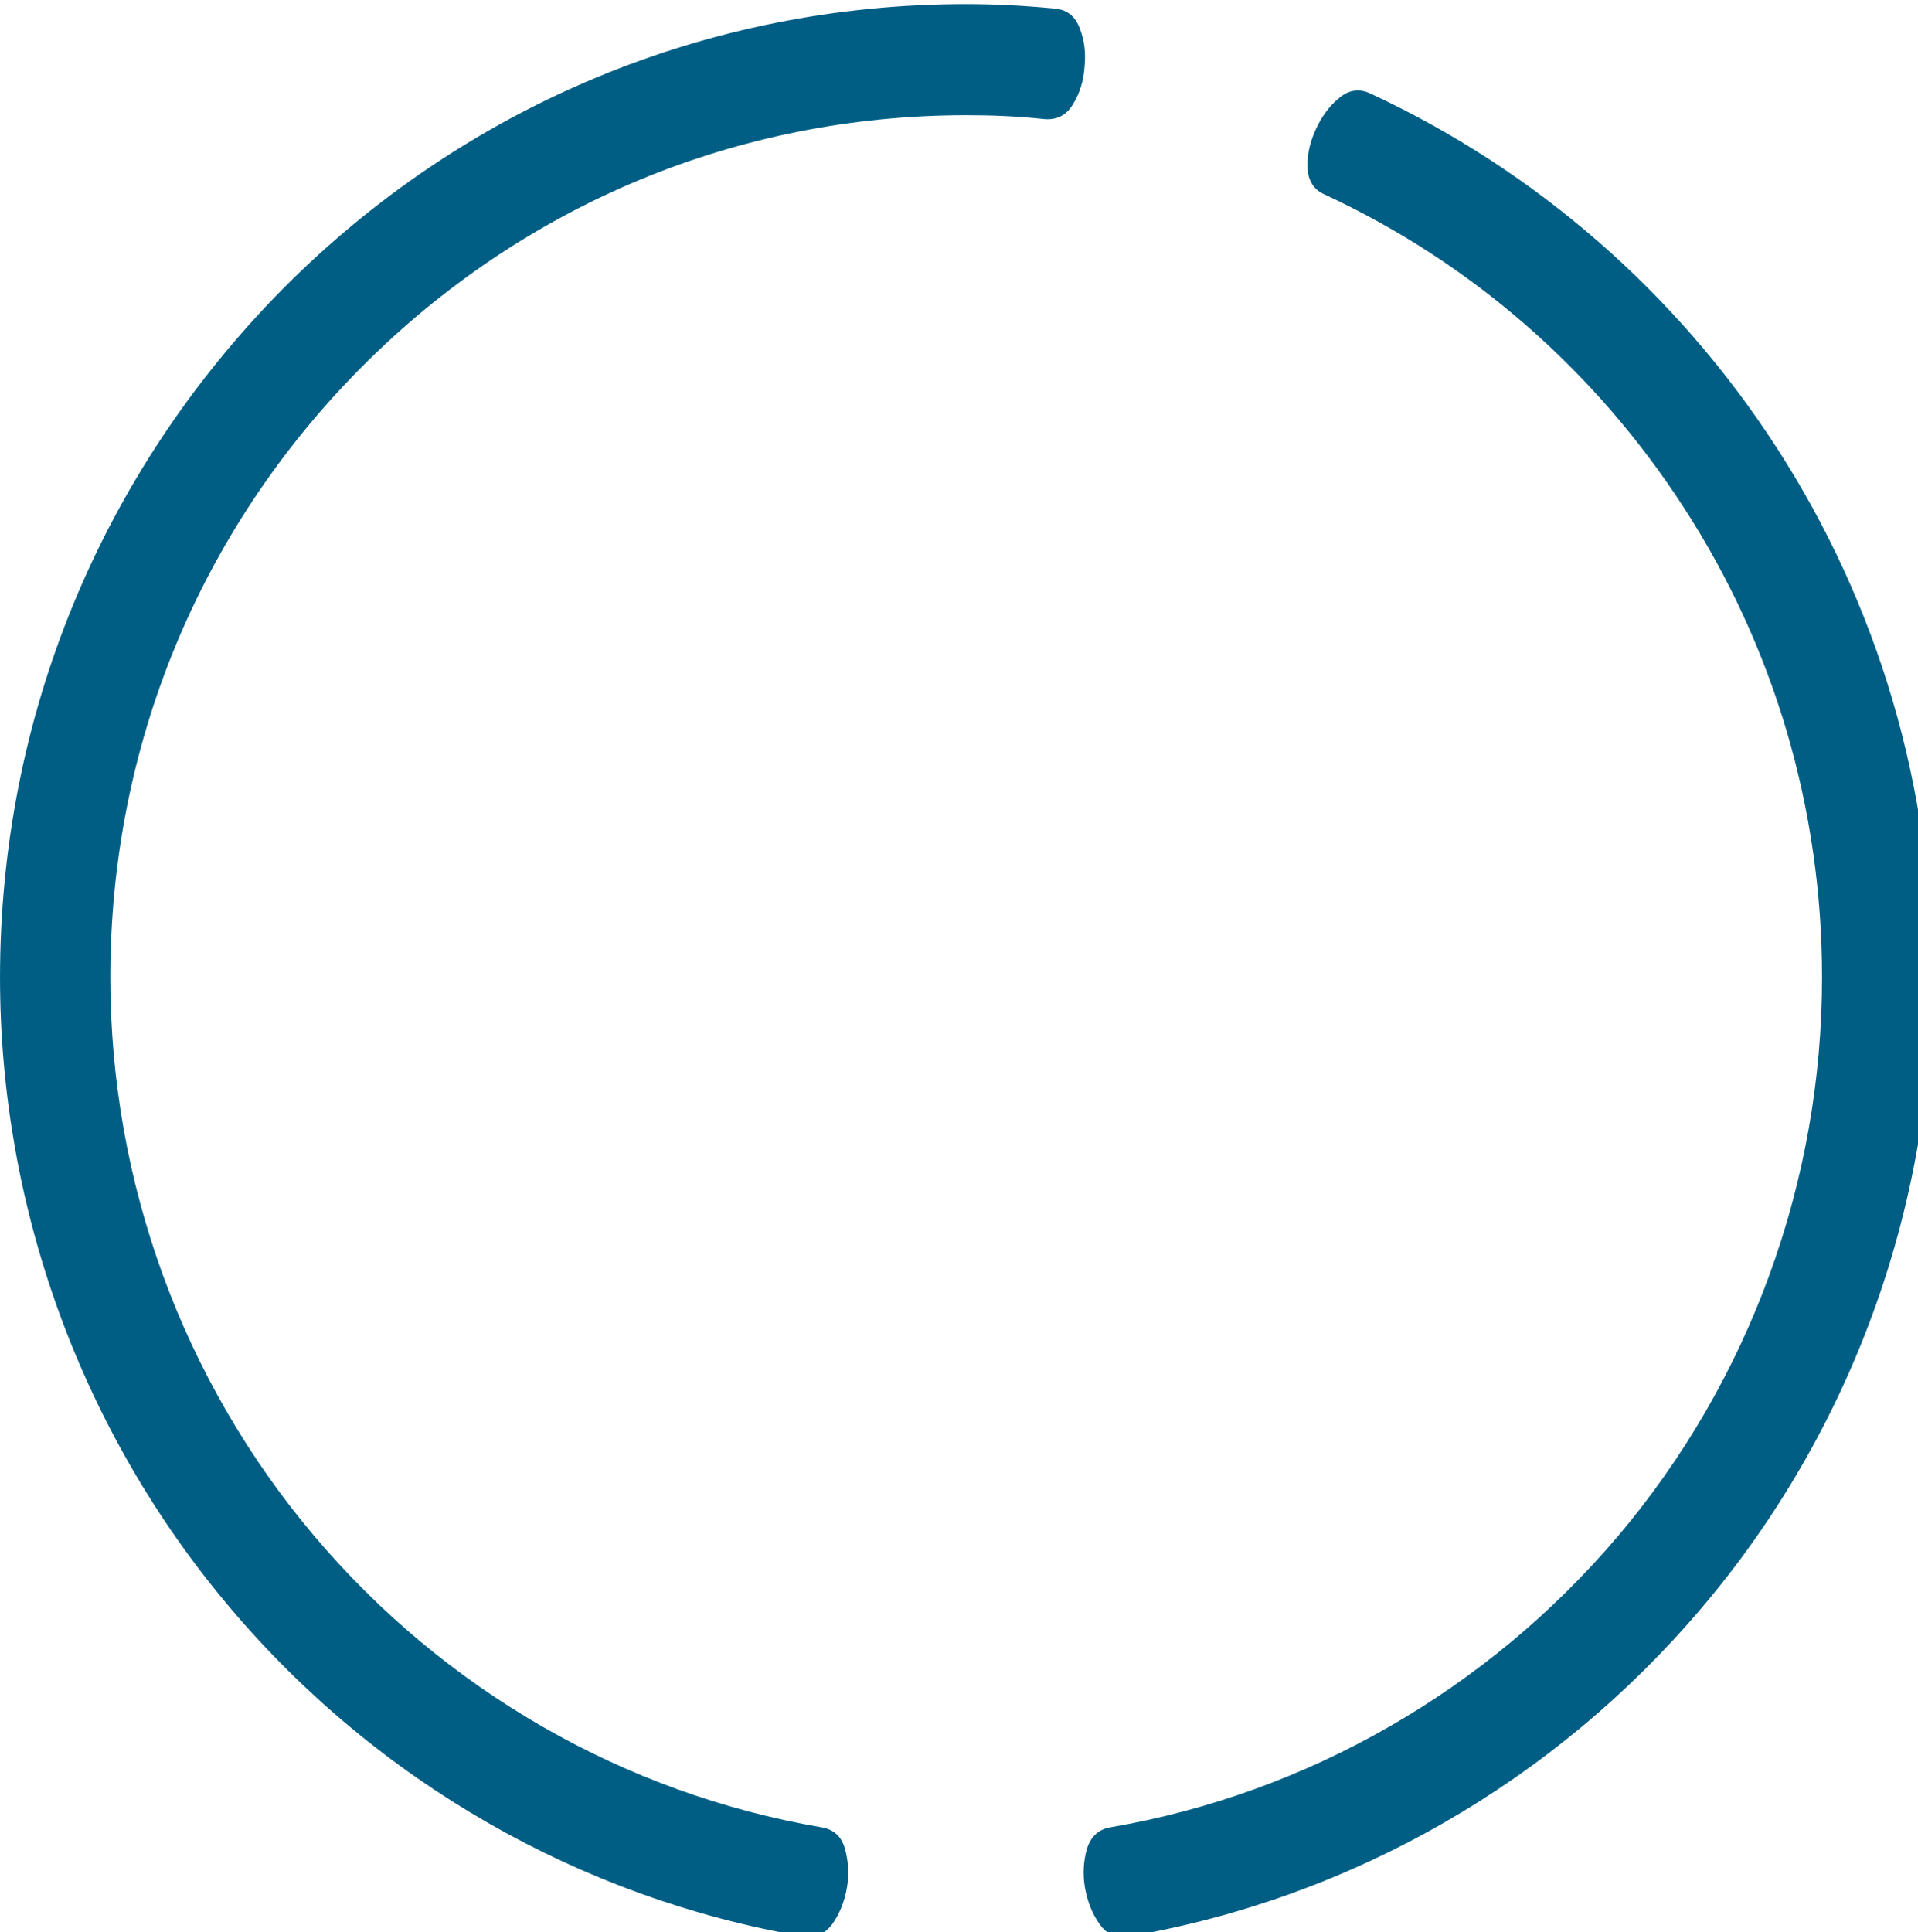
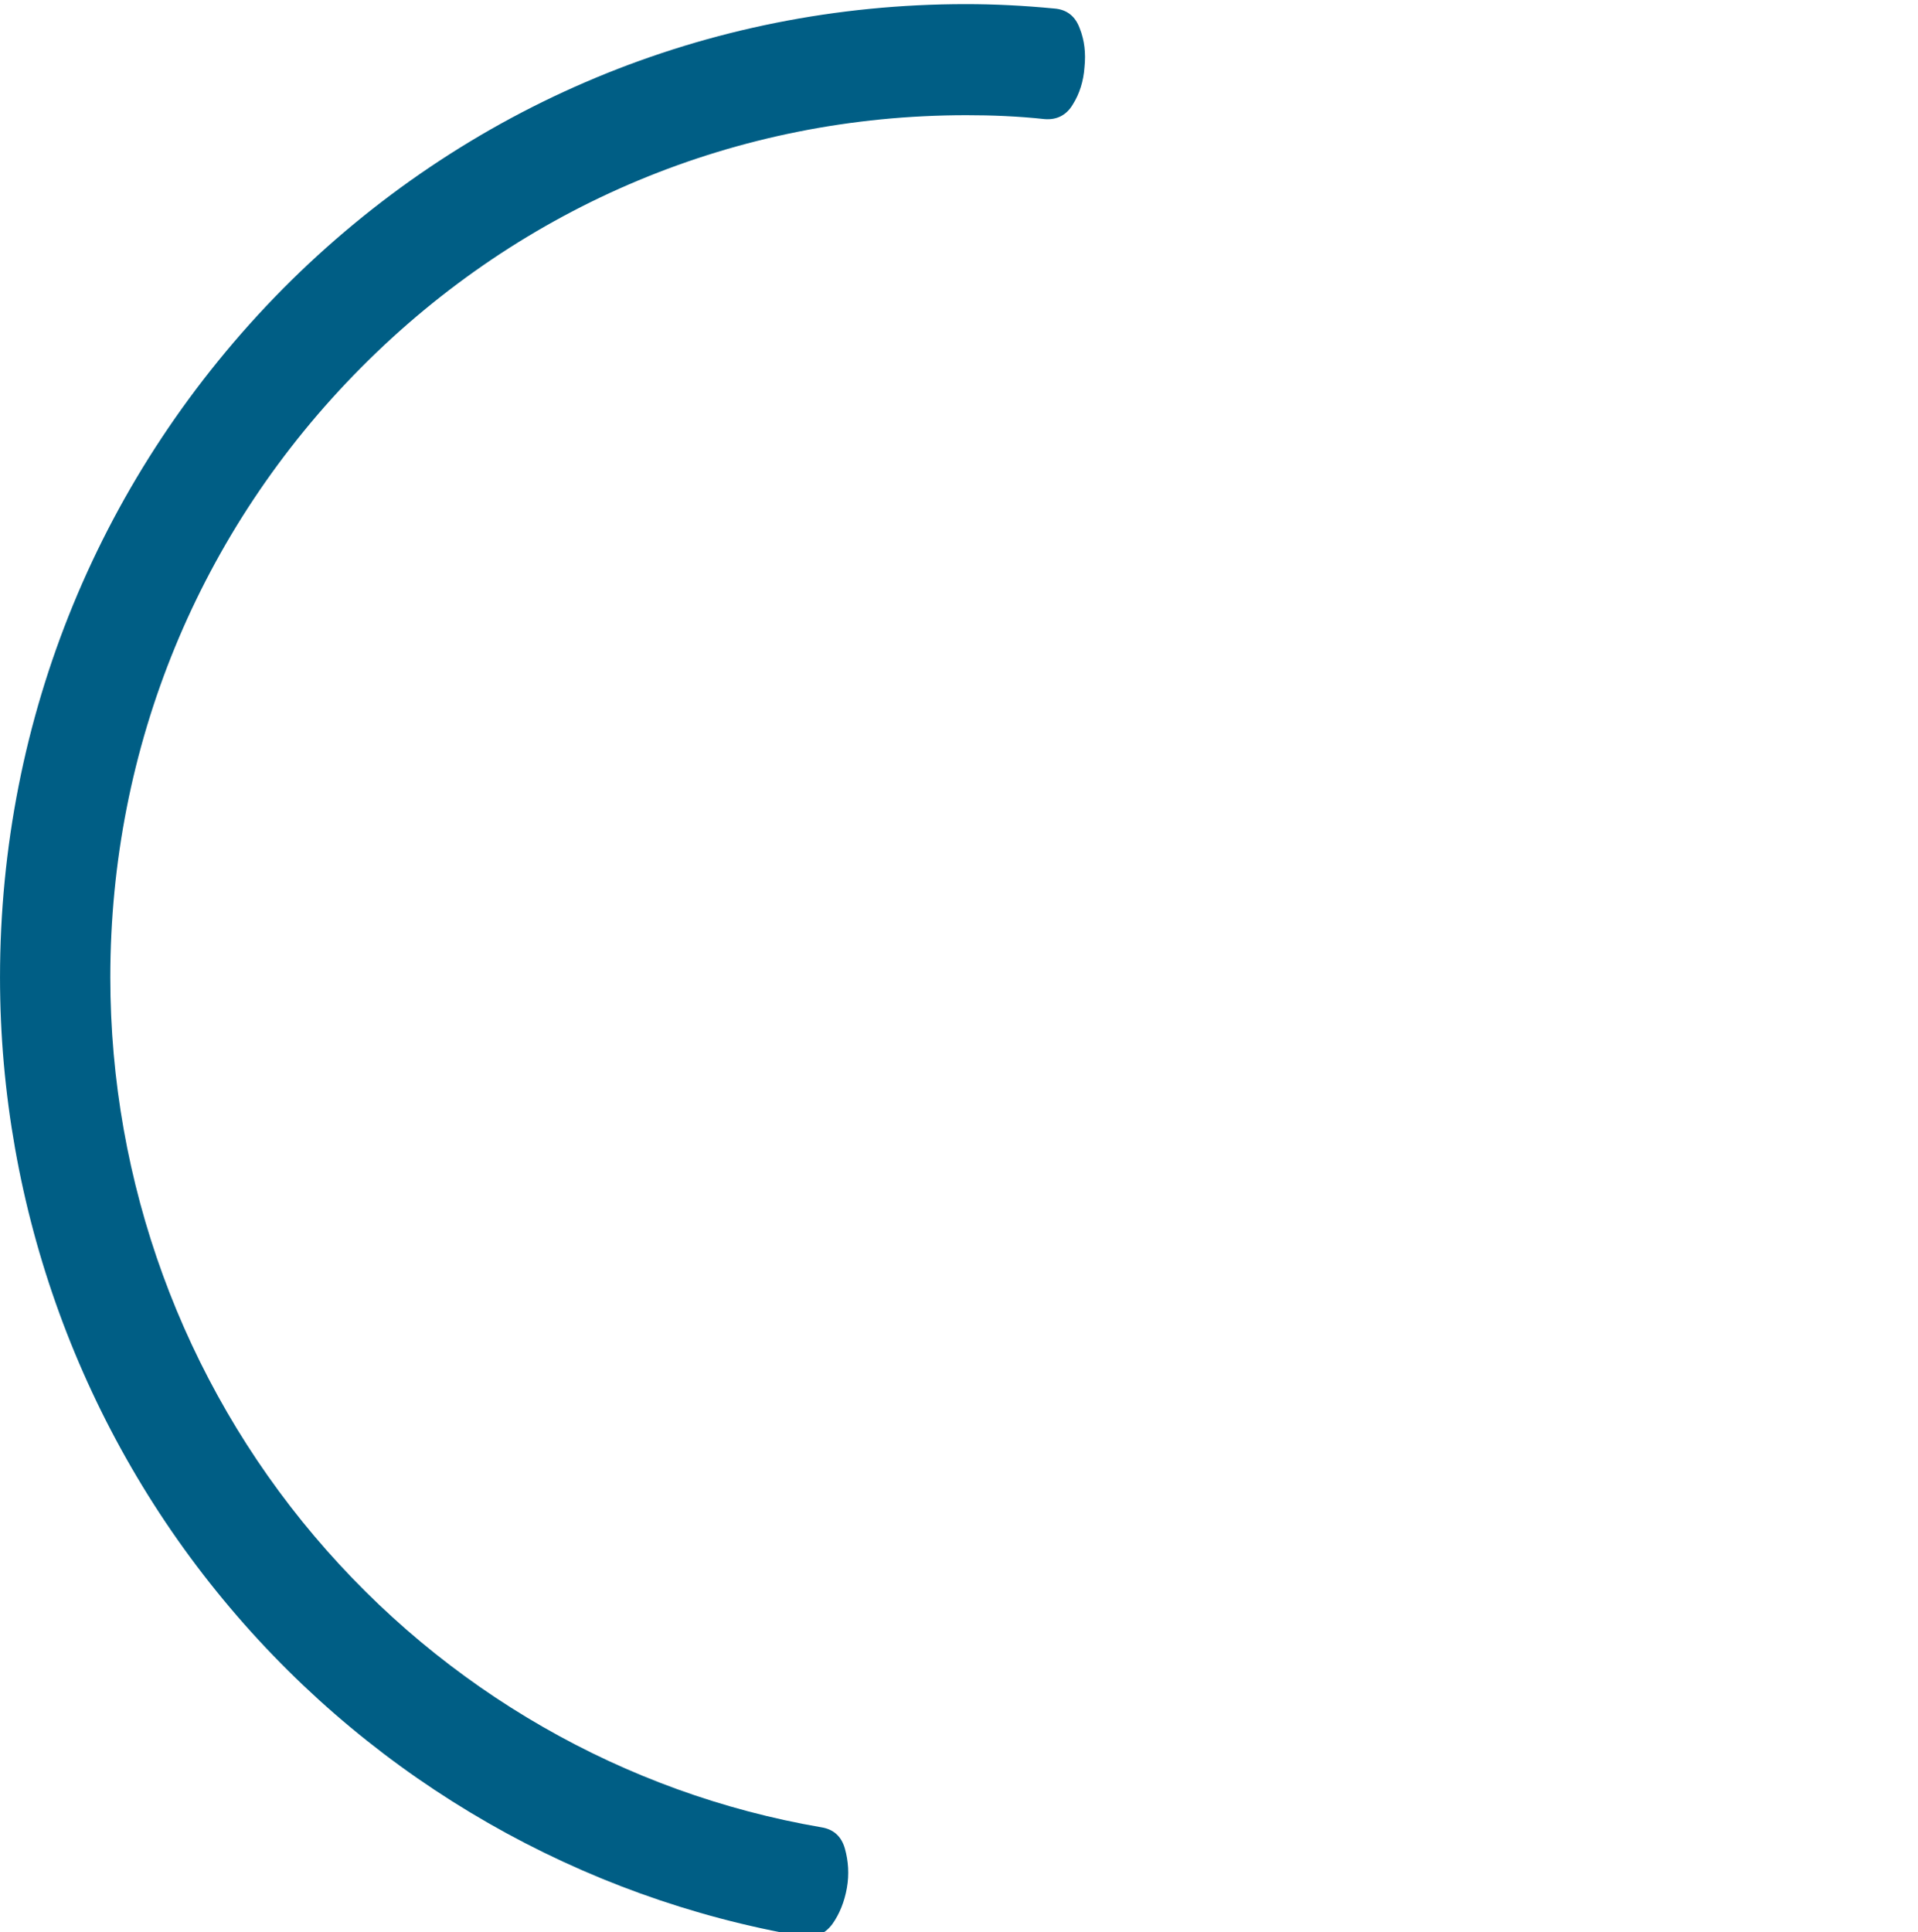
<svg xmlns="http://www.w3.org/2000/svg" xmlns:ns1="https://boxy-svg.com" viewBox="0 -0.809 397.121 400">
  <g transform="matrix(1.006, 0, 0, 1.013, -13.377, -101.358)" style="" ns1:origin="0 0">
    <path class="st0" d="M235.5,105c-0.9-2.4-2.6-3.8-5.2-4h0c-6.3-0.6-12.3-0.9-18.2-0.9c-53.1,0-103.1,20.7-140.6,58.2 C34,196,13.3,245.9,13.3,299c0,47.2,16.8,93,47.4,128.9c30.2,35.5,72.1,59.3,117.8,67.1l0,0l0,0c2.5,0.4,4.5-0.4,6.1-2.5 c1.5-2.1,2.5-4.6,3-7.4c0.5-2.8,0.3-5.5-0.4-8c-0.7-2.5-2.3-4-4.9-4.4l0,0l0,0c-40.5-6.9-77.5-28-104.3-59.5 c-27.1-31.8-42-72.3-42-114.2c0-47.1,18.3-91.3,51.6-124.6c33.3-33.3,77.5-51.6,124.6-51.6c5.2,0,10.5,0.2,16.1,0.8l0,0 c2.5,0.2,4.5-0.8,5.8-3c1.4-2.2,2.2-4.8,2.4-7.6C236.8,110.1,236.5,107.5,235.5,105z" style="fill: rgb(0, 94, 133);" />
-     <path class="st0" d="M378.8,190.5c-20.5-31.4-49.4-56.4-83.4-72.1v0c-2.3-1.1-4.5-0.8-6.5,0.9c-2,1.6-3.6,3.8-4.8,6.4 c-1.2,2.6-1.8,5.2-1.7,7.8c0.1,2.6,1.2,4.5,3.5,5.5l0,0c30.2,13.9,55.7,36,73.9,63.9c18.7,28.6,28.5,61.8,28.5,96.1 c0,41.8-14.9,82.4-42,114.2c-26.8,31.4-63.9,52.6-104.4,59.5c-2.5,0.4-4.1,1.9-4.9,4.4c-0.7,2.5-0.9,5.1-0.4,8 c0.5,2.8,1.5,5.3,3,7.4c1.5,2.1,3.5,3,6.1,2.5l0,0l0,0c45.7-7.8,87.5-31.6,117.8-67.1C394.2,392,411,346.2,411,299 C411,260.3,399.9,222.8,378.8,190.5z" style="fill: rgb(0, 94, 133);" />
  </g>
</svg>